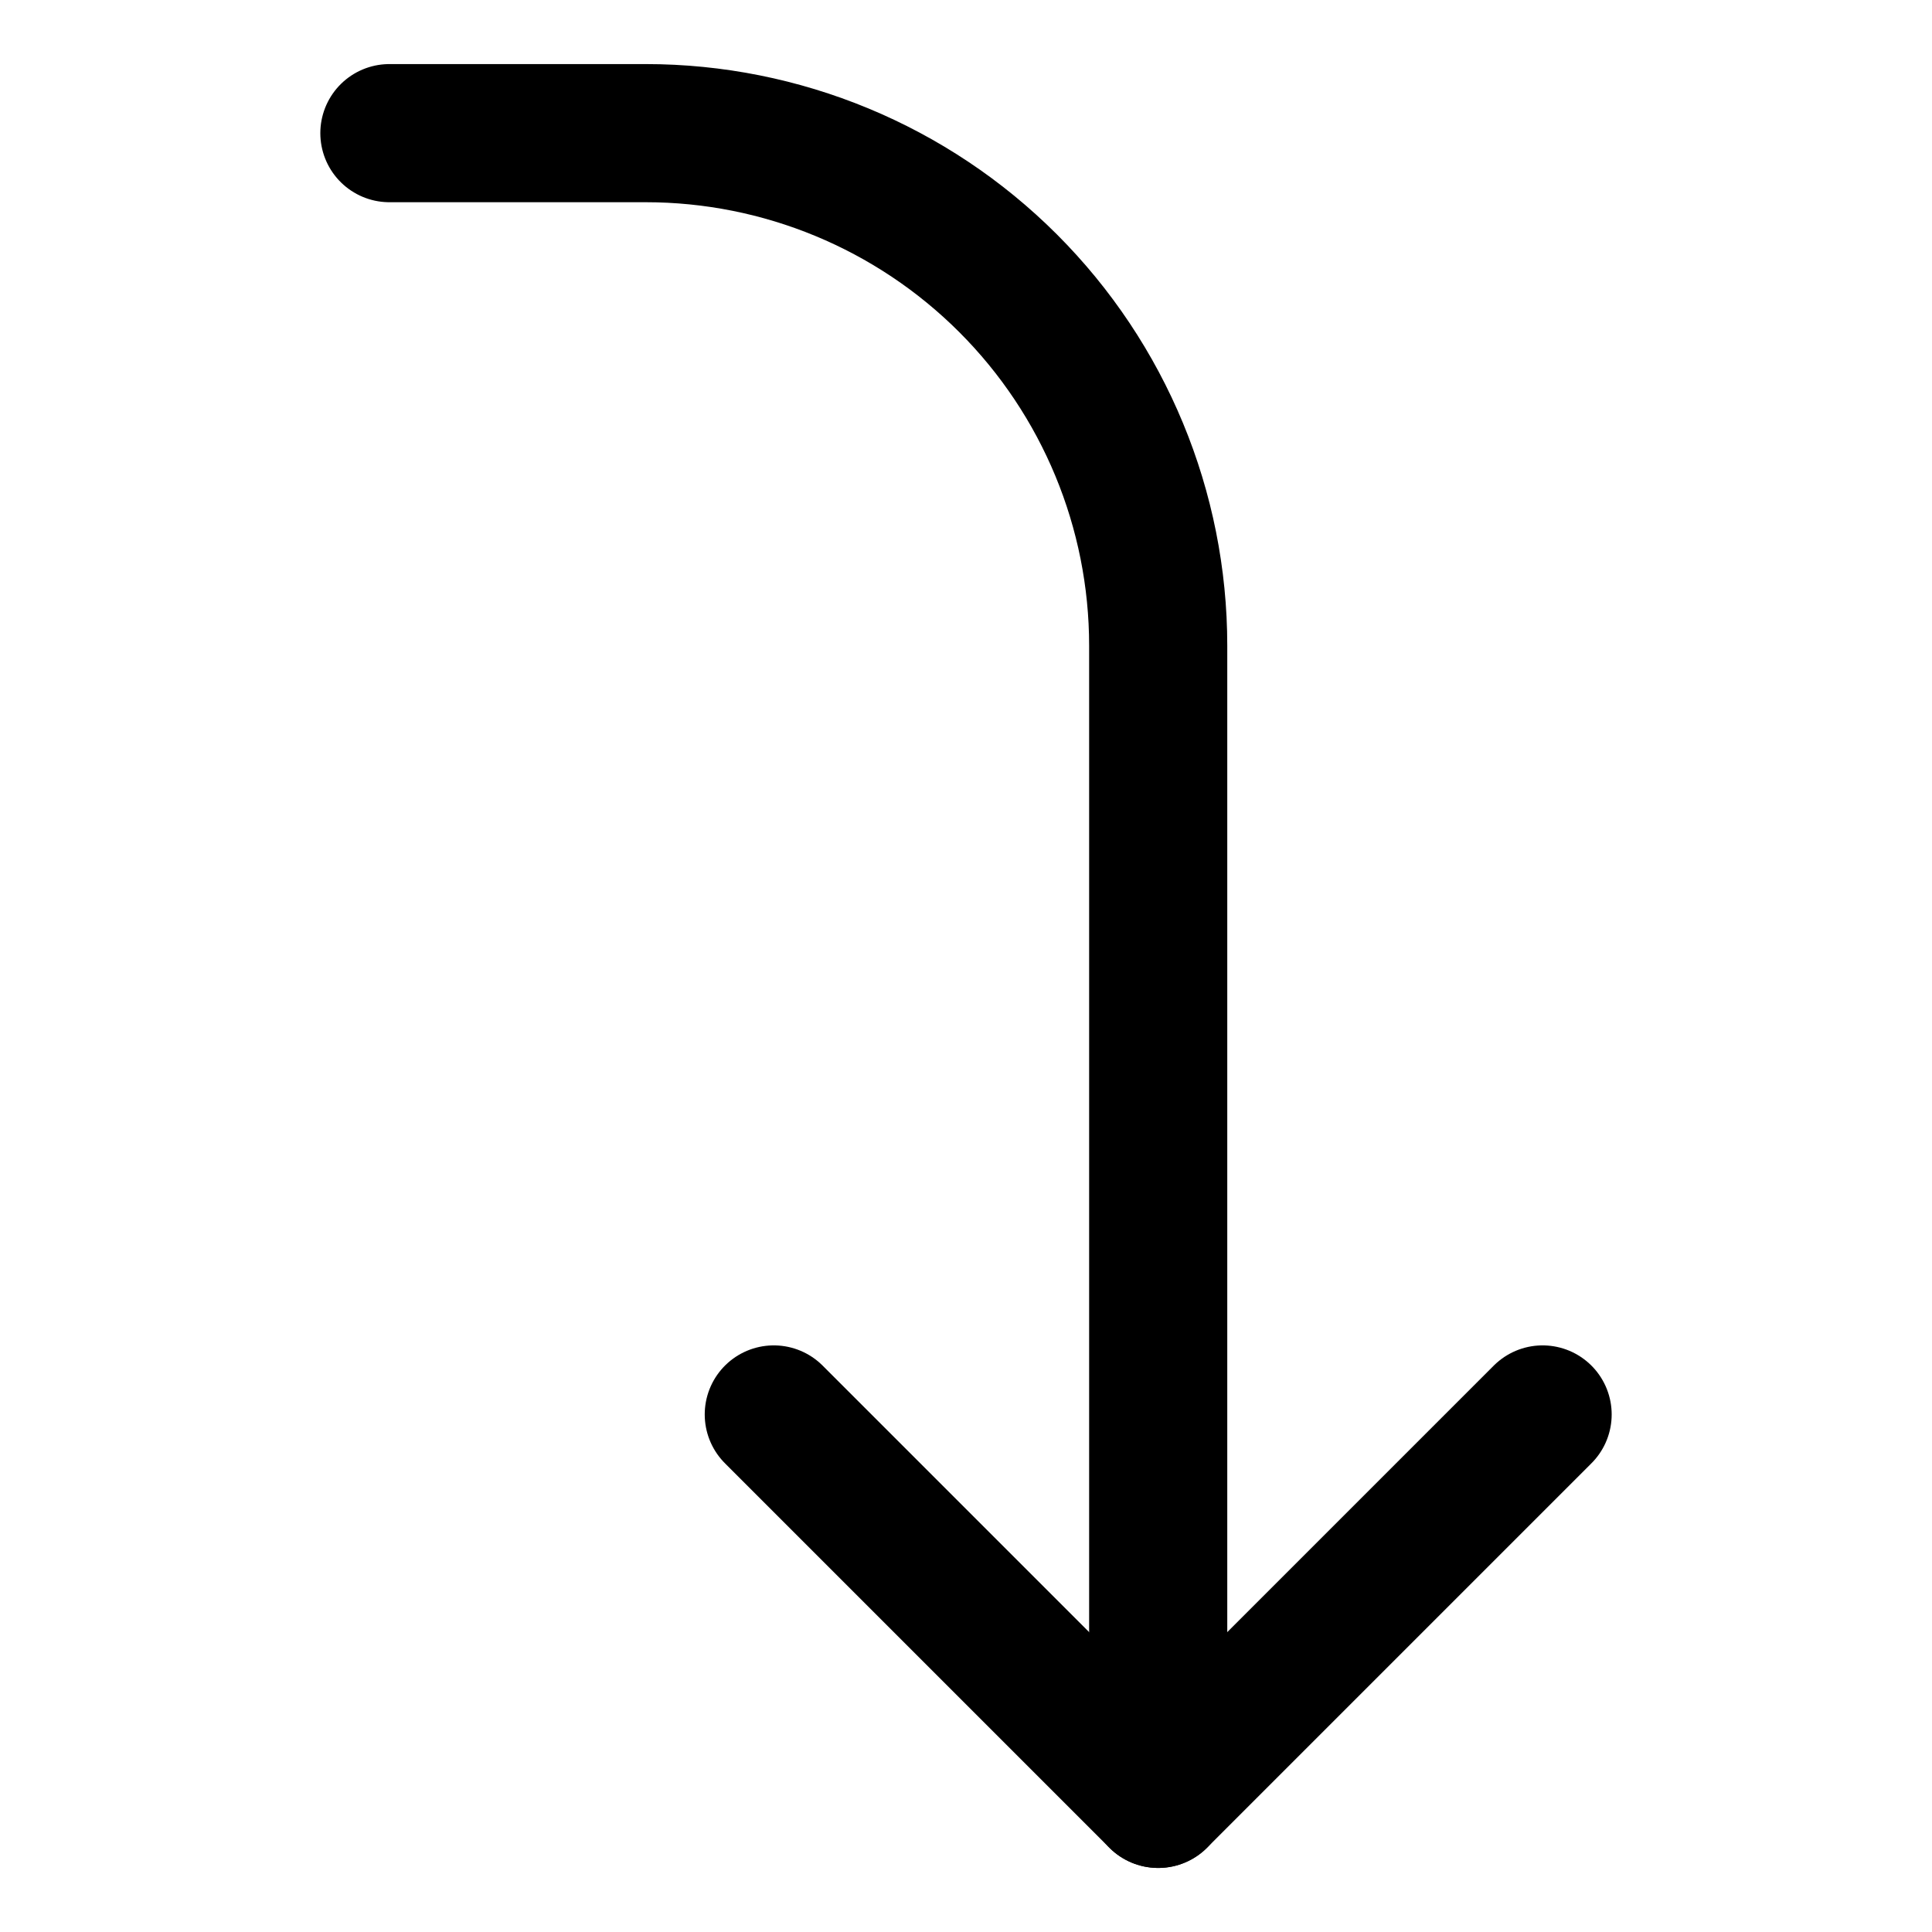
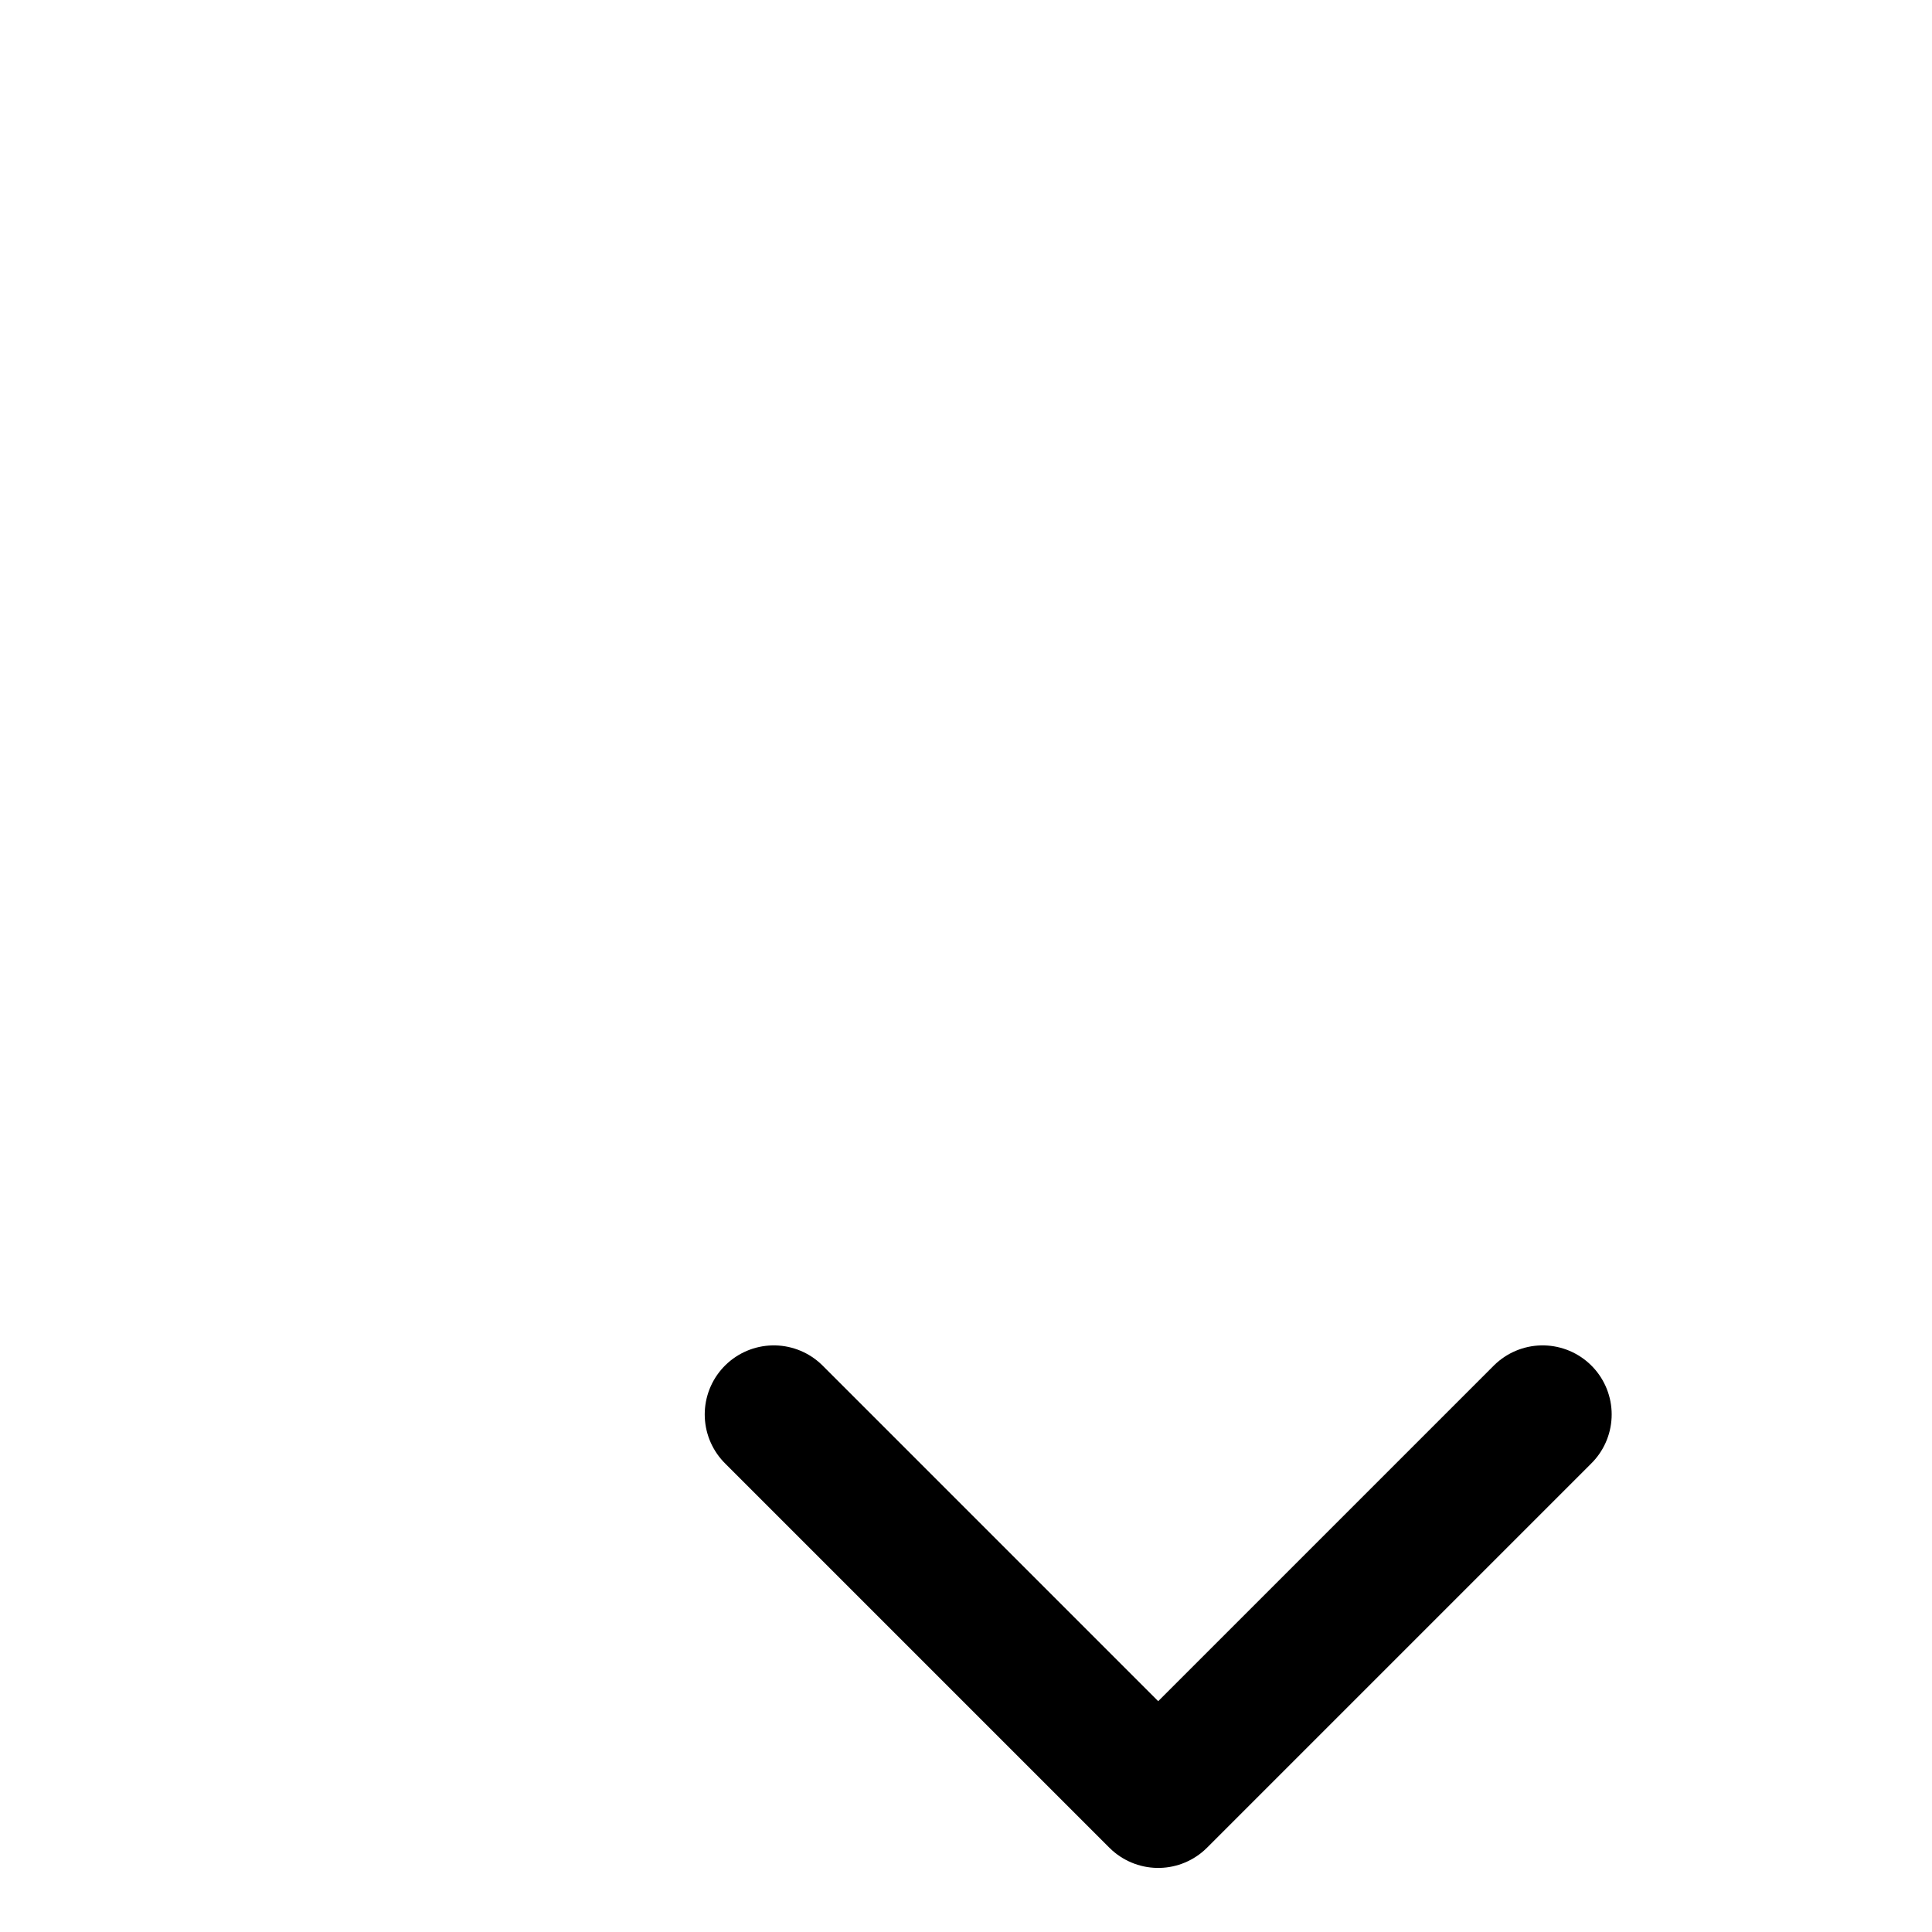
<svg xmlns="http://www.w3.org/2000/svg" fill="none" viewBox="-2.145 -2.145 60 60" id="Arrow-Bend-Right-Down-2--Streamline-Core" height="60" width="60">
  <desc>
    Arrow Bend Right Down 2 Streamline Icon: https://streamlinehq.com
  </desc>
  <g id="arrow-bend-right-down-2--arrow-bend-curve-change-direction-right-to-down">
    <path id="Vector" stroke="#000000" stroke-linecap="round" stroke-linejoin="round" d="m45.762 41.782 -11.938 11.938 -11.938 -11.938" stroke-width="4.29" />
-     <path id="Vector_2" stroke="#000000" stroke-linecap="round" stroke-linejoin="round" d="M9.948 1.99h7.959c4.222 0 8.27 1.677 11.255 4.662C32.147 9.637 33.824 13.685 33.824 17.907v35.814" stroke-width="4.29" />
  </g>
</svg>